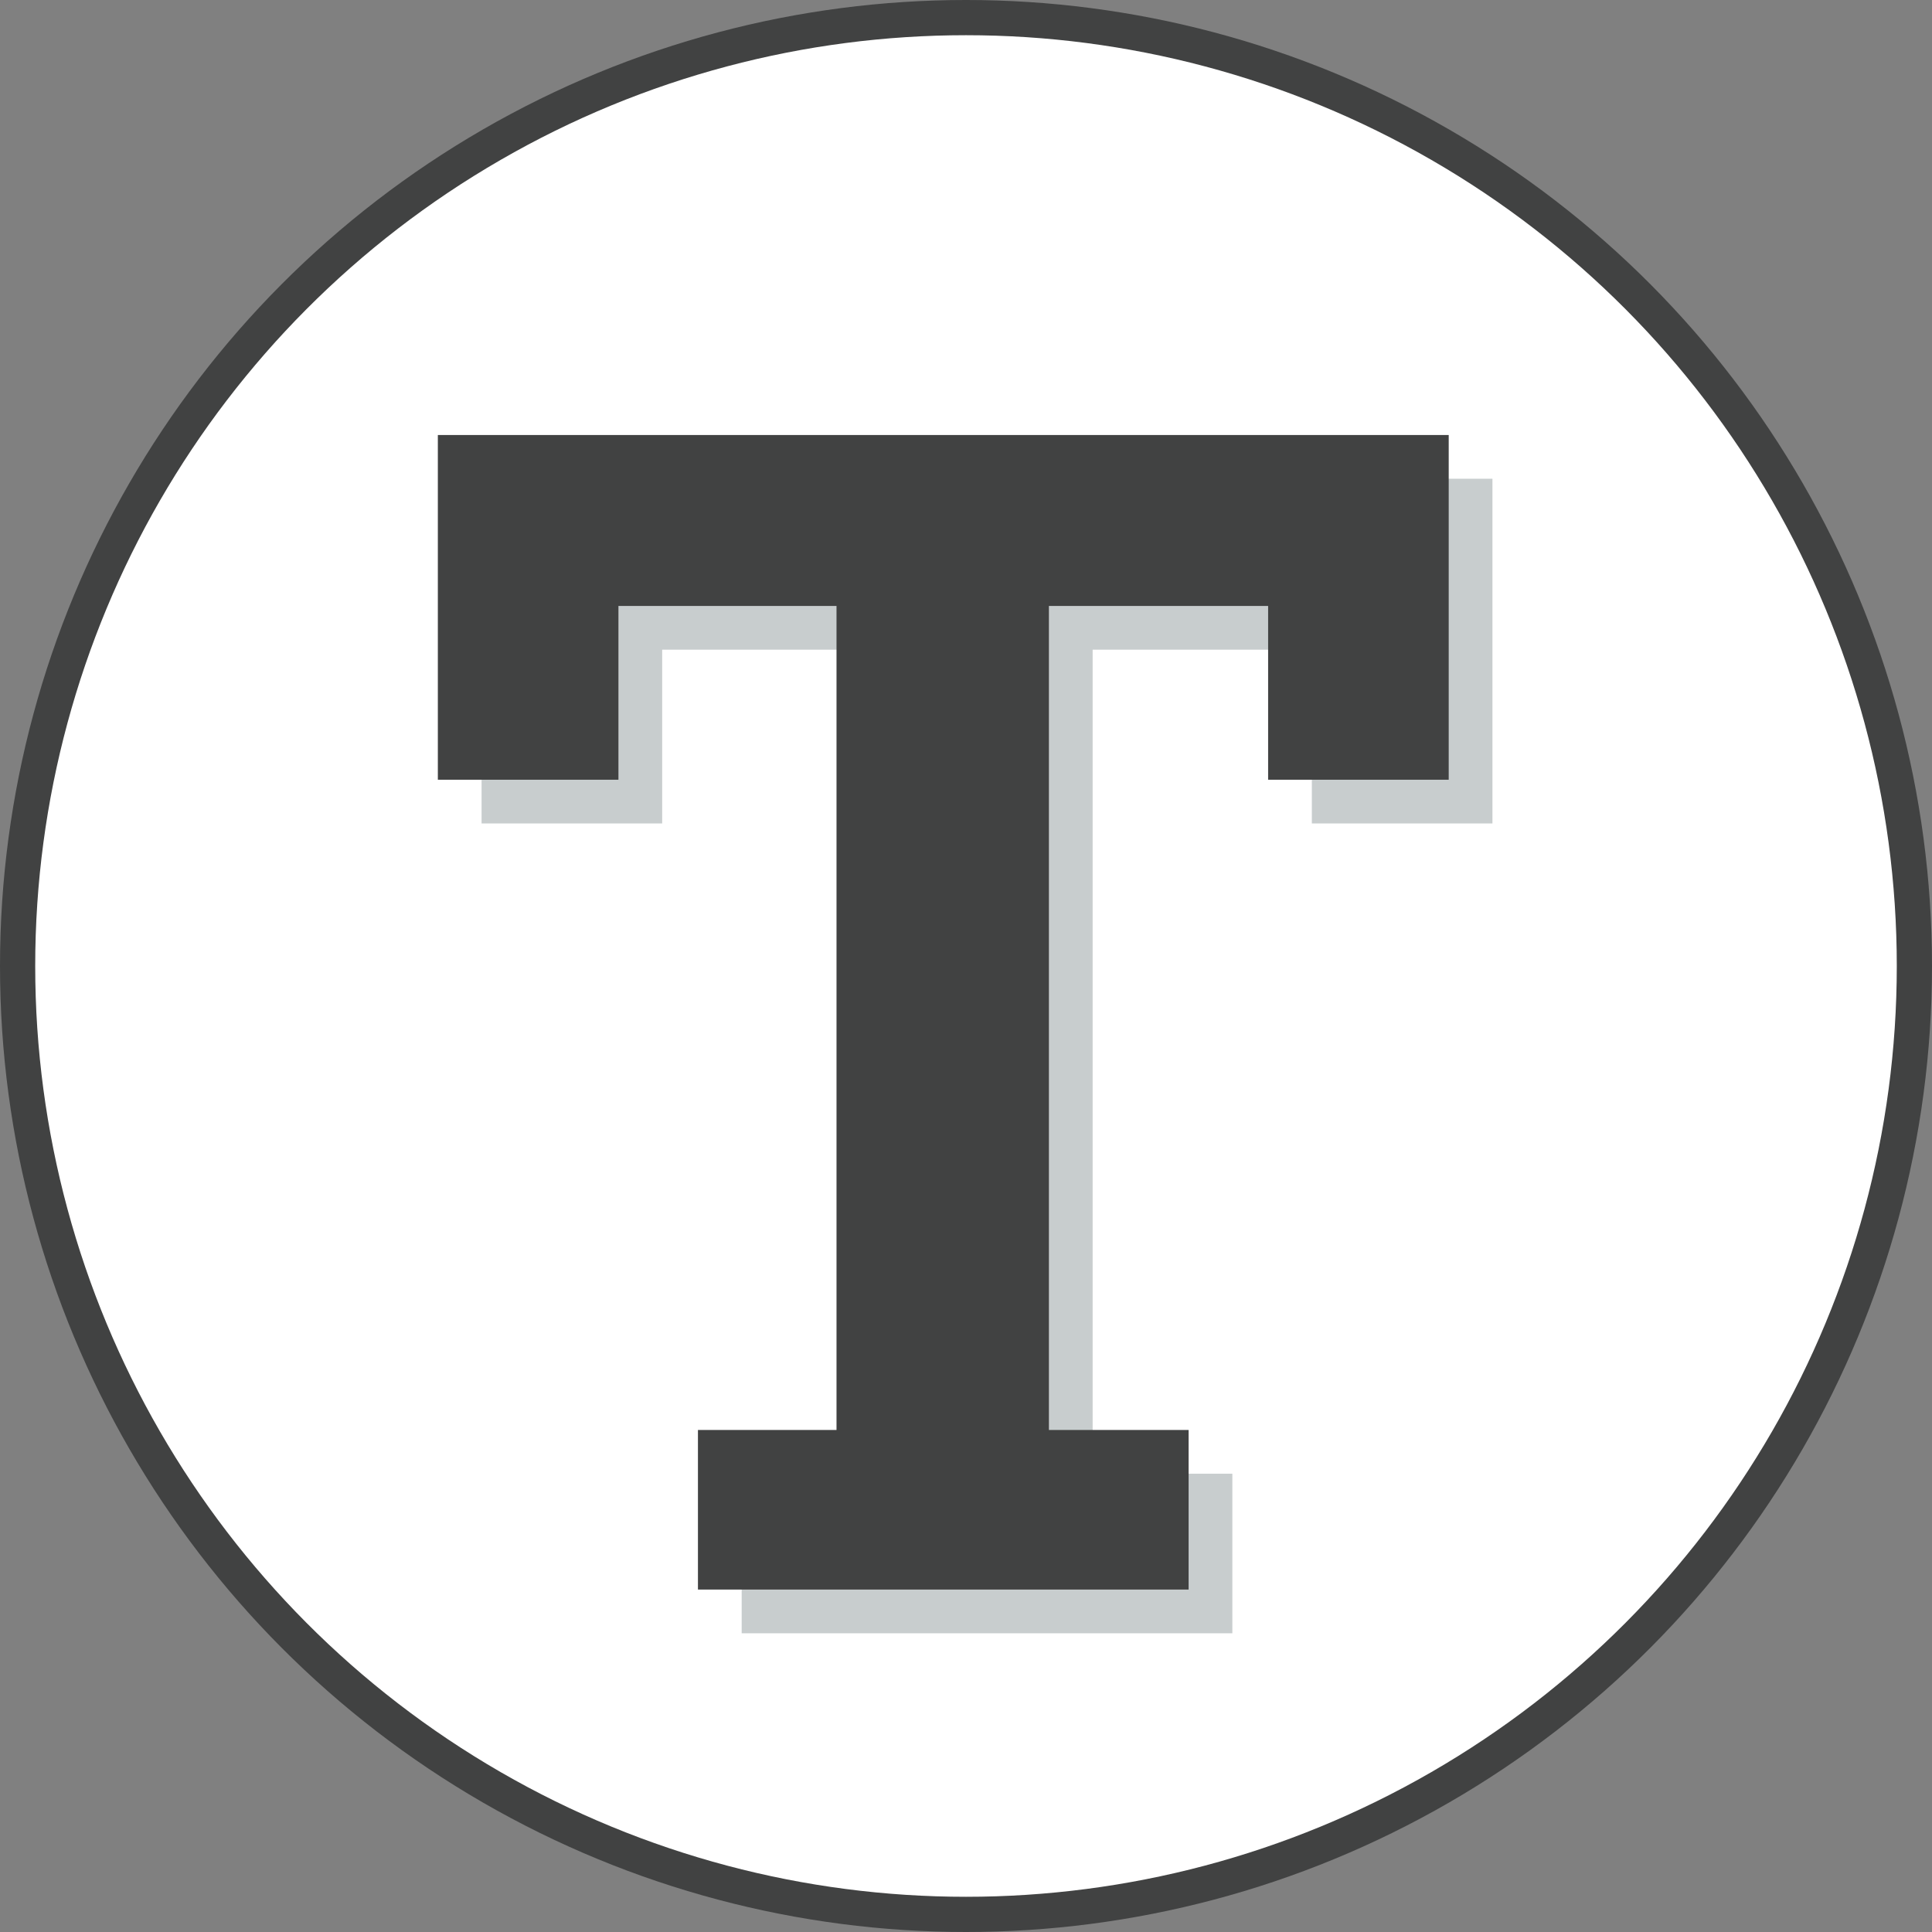
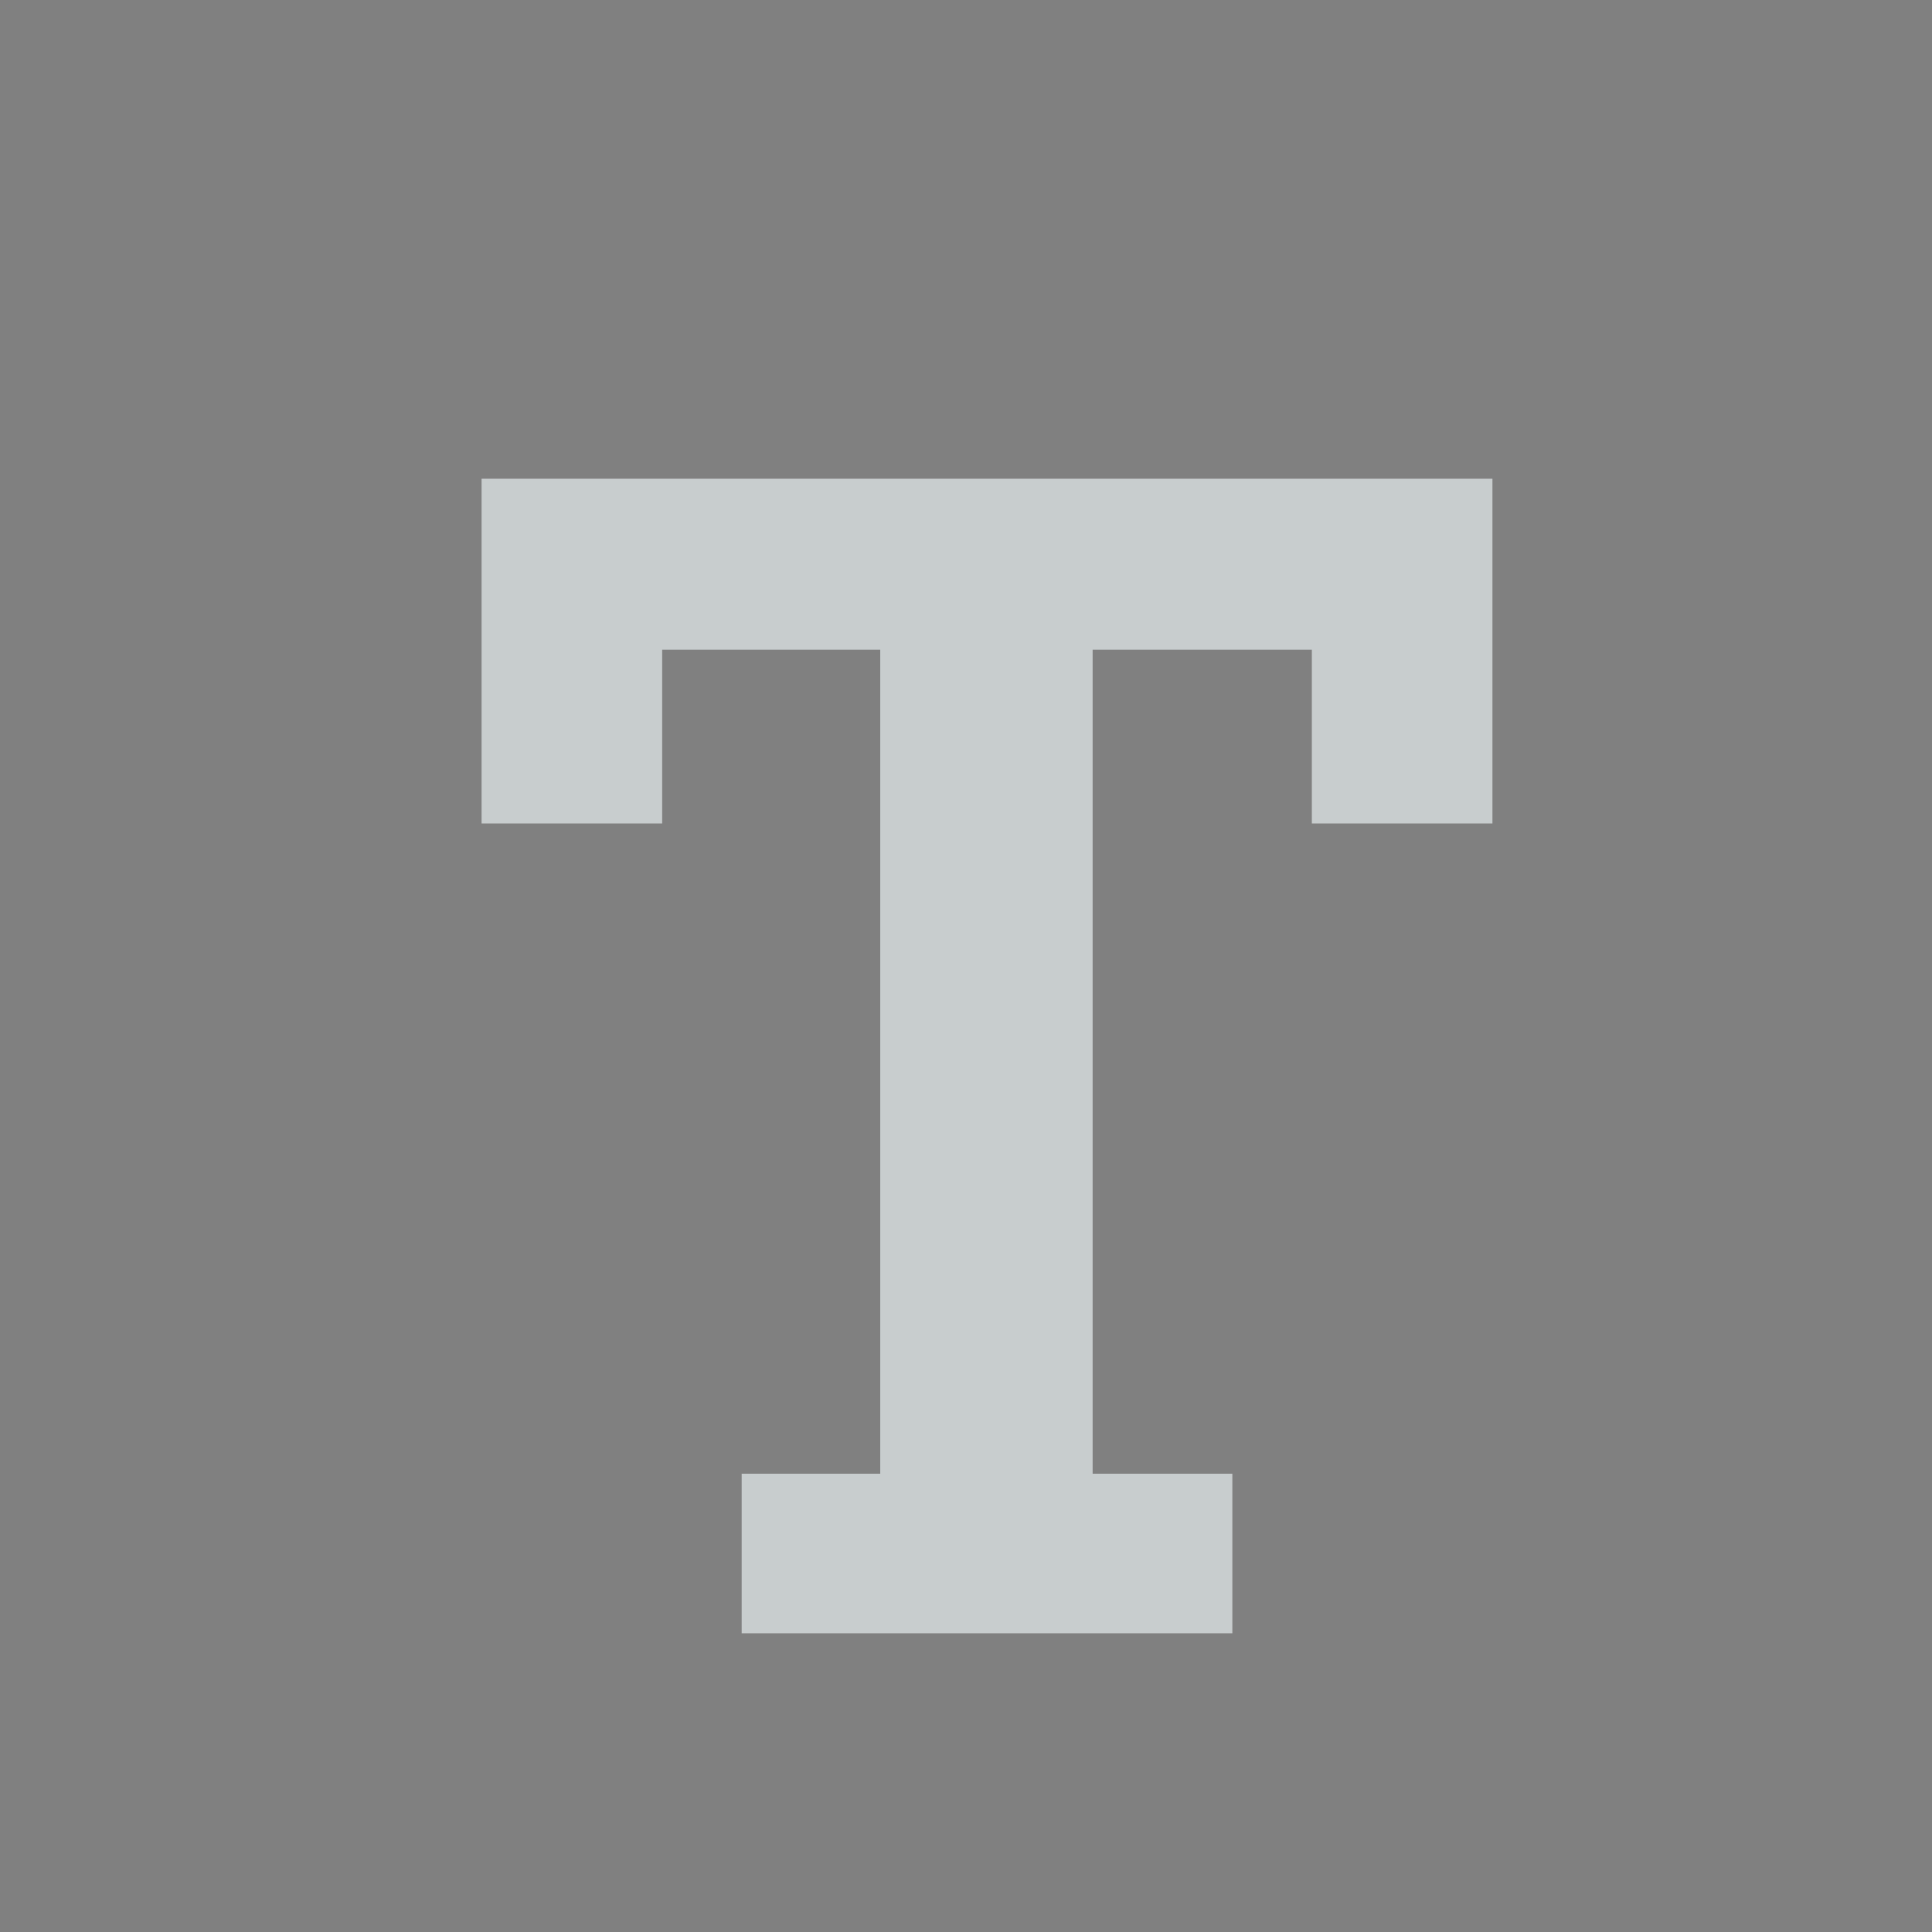
<svg xmlns="http://www.w3.org/2000/svg" id="Layer_2" viewBox="0 0 34.02 34.02">
  <rect x="0" y="0" width="34.02" height="34.02" fill="#808080" stroke="none" />
  <g id="menu">
-     <circle cx="17.01" cy="17.01" r="17.01" style="fill:#414242;" />
-     <circle cx="17.01" cy="17.01" r="16.39" style="fill:#fff;" />
    <path d="M13.07,25.95h2.43v-14.51h-3.84v3.06h-3.18v-6.07h17.8v6.07h-3.18v-3.06h-3.86v14.51h2.46v2.81h-8.64v-2.81Z" style="fill:#c8cdce;" />
-     <path d="M12.3,25.18h2.43v-14.51h-3.84v3.06h-3.18v-6.07h17.8v6.07h-3.18v-3.06h-3.86v14.51h2.46v2.81h-8.64v-2.81Z" style="fill:#414242;" />
  </g>
</svg>